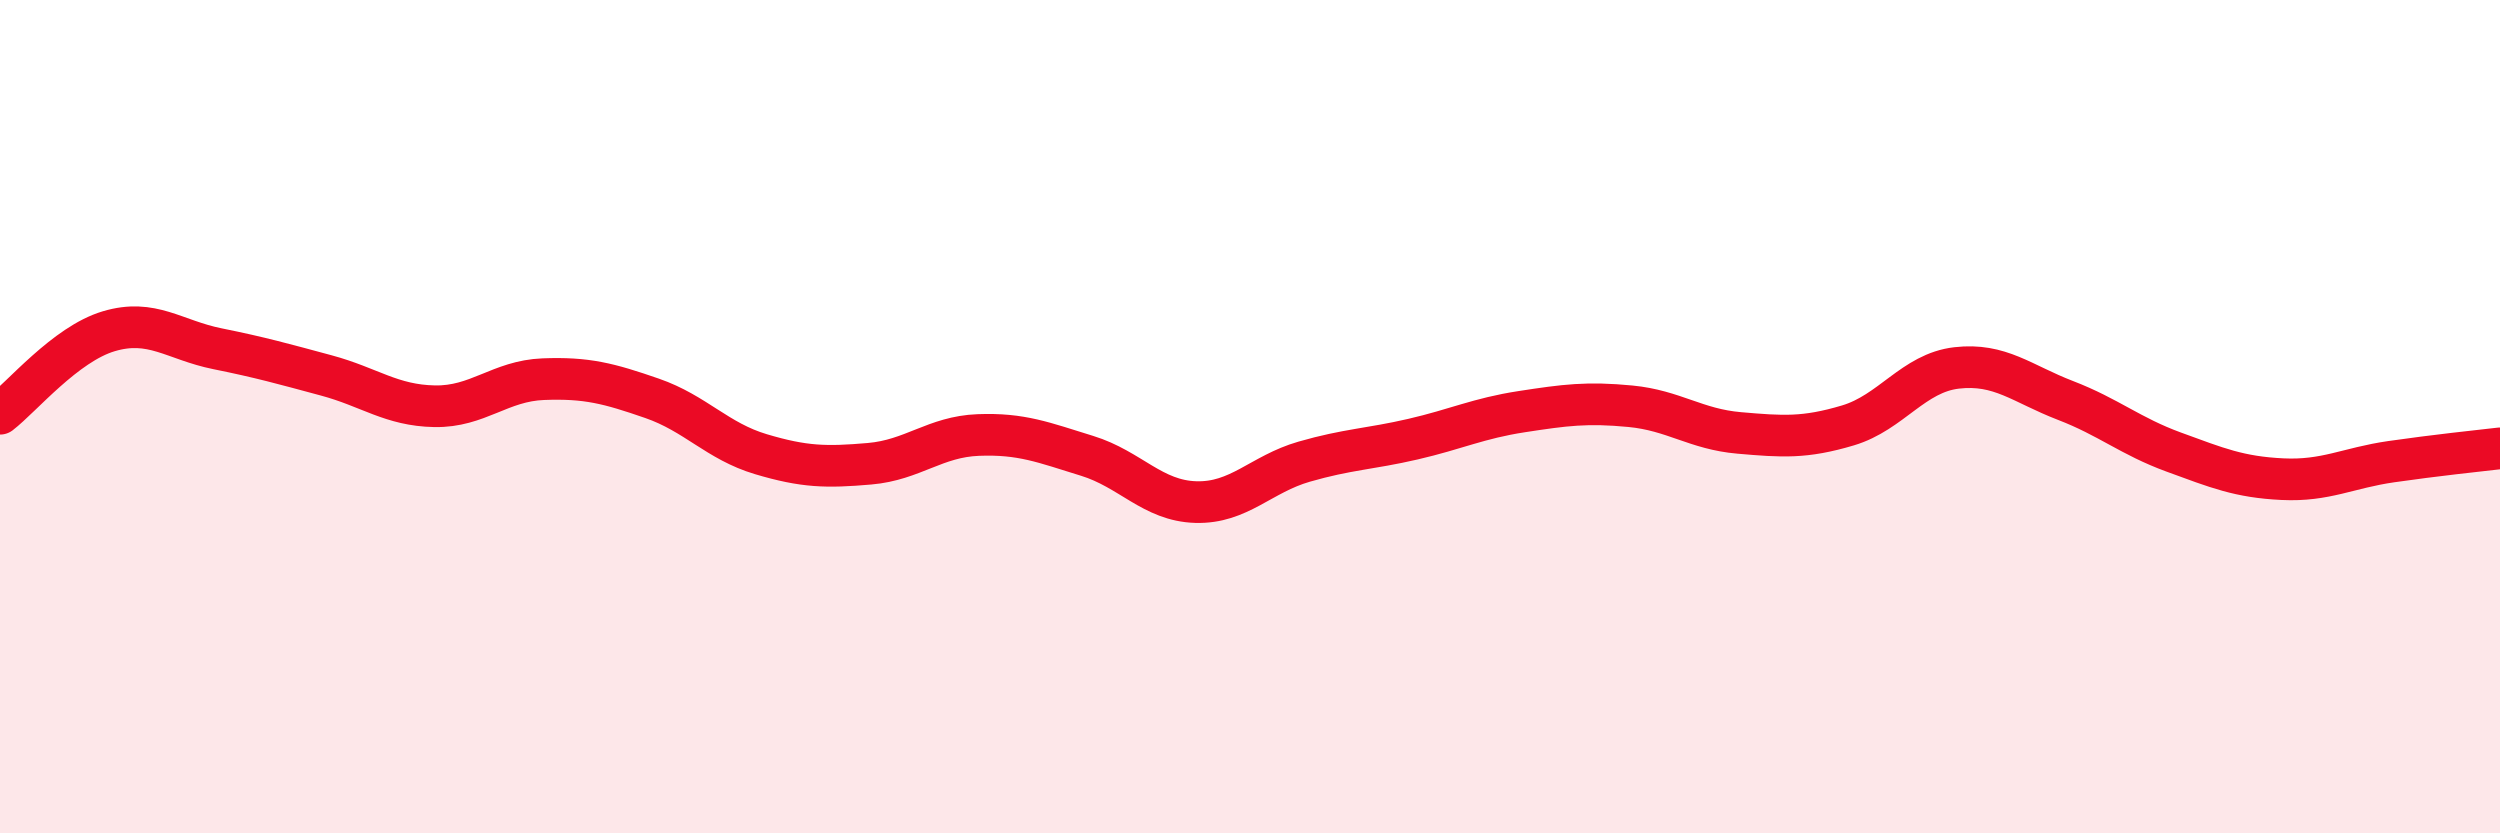
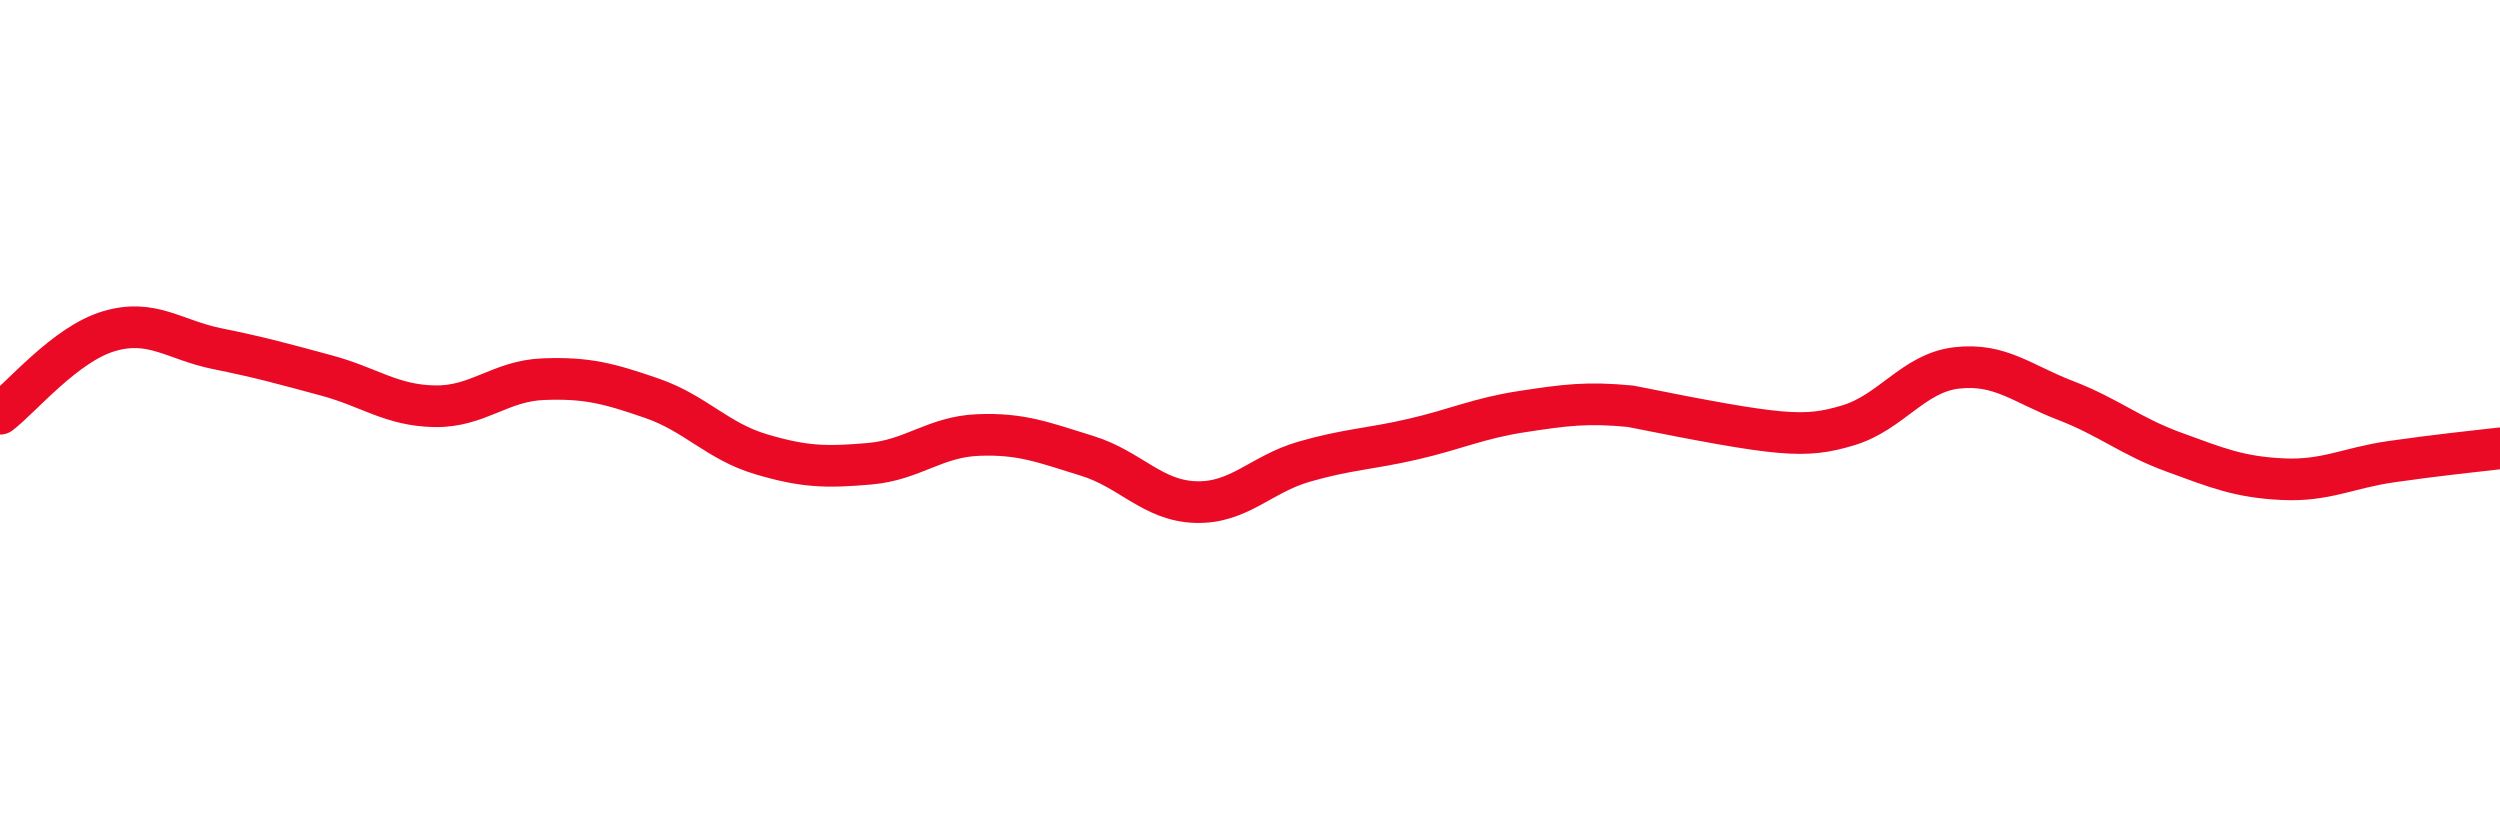
<svg xmlns="http://www.w3.org/2000/svg" width="60" height="20" viewBox="0 0 60 20">
-   <path d="M 0,9.93 C 0.52,9.53 1.57,8.26 2.61,7.95 C 3.65,7.64 4.18,8.16 5.22,8.37 C 6.26,8.58 6.79,8.73 7.83,9.01 C 8.87,9.29 9.39,9.73 10.43,9.75 C 11.47,9.77 12,9.14 13.04,9.1 C 14.08,9.06 14.61,9.2 15.65,9.56 C 16.69,9.92 17.22,10.59 18.26,10.9 C 19.3,11.21 19.83,11.22 20.87,11.13 C 21.91,11.04 22.44,10.48 23.48,10.44 C 24.52,10.4 25.05,10.62 26.09,10.94 C 27.13,11.26 27.66,12.02 28.7,12.05 C 29.74,12.08 30.26,11.38 31.3,11.08 C 32.34,10.78 32.87,10.78 33.91,10.54 C 34.95,10.3 35.48,10.04 36.52,9.88 C 37.56,9.72 38.09,9.65 39.13,9.75 C 40.17,9.85 40.7,10.3 41.74,10.39 C 42.78,10.48 43.31,10.52 44.35,10.21 C 45.39,9.9 45.92,8.95 46.96,8.83 C 48,8.71 48.53,9.21 49.57,9.61 C 50.61,10.01 51.13,10.47 52.17,10.85 C 53.21,11.23 53.74,11.45 54.78,11.5 C 55.82,11.55 56.35,11.23 57.39,11.08 C 58.43,10.93 59.48,10.82 60,10.76L60 20L0 20Z" fill="#EB0A25" opacity="0.1" stroke-linecap="round" stroke-linejoin="round" />
-   <path d="M 0,9.93 C 0.52,9.53 1.57,8.26 2.61,7.95 C 3.65,7.64 4.18,8.16 5.22,8.37 C 6.26,8.58 6.79,8.73 7.83,9.01 C 8.87,9.29 9.39,9.73 10.43,9.75 C 11.47,9.77 12,9.14 13.04,9.1 C 14.08,9.06 14.61,9.2 15.65,9.56 C 16.69,9.92 17.22,10.59 18.26,10.9 C 19.3,11.21 19.83,11.22 20.87,11.13 C 21.91,11.04 22.44,10.48 23.48,10.44 C 24.52,10.4 25.05,10.62 26.09,10.94 C 27.13,11.26 27.66,12.02 28.7,12.05 C 29.74,12.08 30.26,11.38 31.3,11.08 C 32.34,10.78 32.87,10.78 33.91,10.54 C 34.95,10.3 35.48,10.04 36.52,9.88 C 37.56,9.72 38.09,9.65 39.13,9.75 C 40.17,9.85 40.7,10.3 41.74,10.39 C 42.78,10.48 43.31,10.52 44.35,10.21 C 45.39,9.9 45.92,8.95 46.96,8.83 C 48,8.71 48.53,9.21 49.57,9.61 C 50.61,10.01 51.13,10.47 52.17,10.85 C 53.21,11.23 53.74,11.45 54.78,11.5 C 55.82,11.55 56.35,11.23 57.39,11.08 C 58.43,10.93 59.48,10.82 60,10.76" stroke="#EB0A25" stroke-width="1" fill="none" stroke-linecap="round" stroke-linejoin="round" />
+   <path d="M 0,9.93 C 0.52,9.53 1.57,8.26 2.61,7.95 C 3.65,7.64 4.18,8.16 5.22,8.37 C 6.26,8.58 6.79,8.73 7.83,9.01 C 8.87,9.29 9.39,9.73 10.43,9.75 C 11.47,9.77 12,9.14 13.04,9.1 C 14.08,9.06 14.61,9.2 15.65,9.56 C 16.69,9.92 17.22,10.59 18.26,10.9 C 19.3,11.21 19.83,11.22 20.87,11.13 C 21.91,11.04 22.44,10.48 23.48,10.44 C 24.52,10.4 25.05,10.62 26.09,10.94 C 27.13,11.26 27.66,12.02 28.7,12.05 C 29.74,12.08 30.26,11.38 31.3,11.08 C 32.34,10.78 32.87,10.78 33.91,10.54 C 34.95,10.3 35.48,10.04 36.52,9.88 C 37.56,9.72 38.09,9.65 39.13,9.75 C 42.78,10.48 43.31,10.52 44.35,10.21 C 45.39,9.9 45.92,8.95 46.96,8.83 C 48,8.71 48.53,9.21 49.57,9.61 C 50.61,10.01 51.13,10.47 52.17,10.85 C 53.21,11.23 53.74,11.45 54.78,11.5 C 55.82,11.55 56.35,11.23 57.39,11.08 C 58.43,10.93 59.48,10.82 60,10.76" stroke="#EB0A25" stroke-width="1" fill="none" stroke-linecap="round" stroke-linejoin="round" />
</svg>